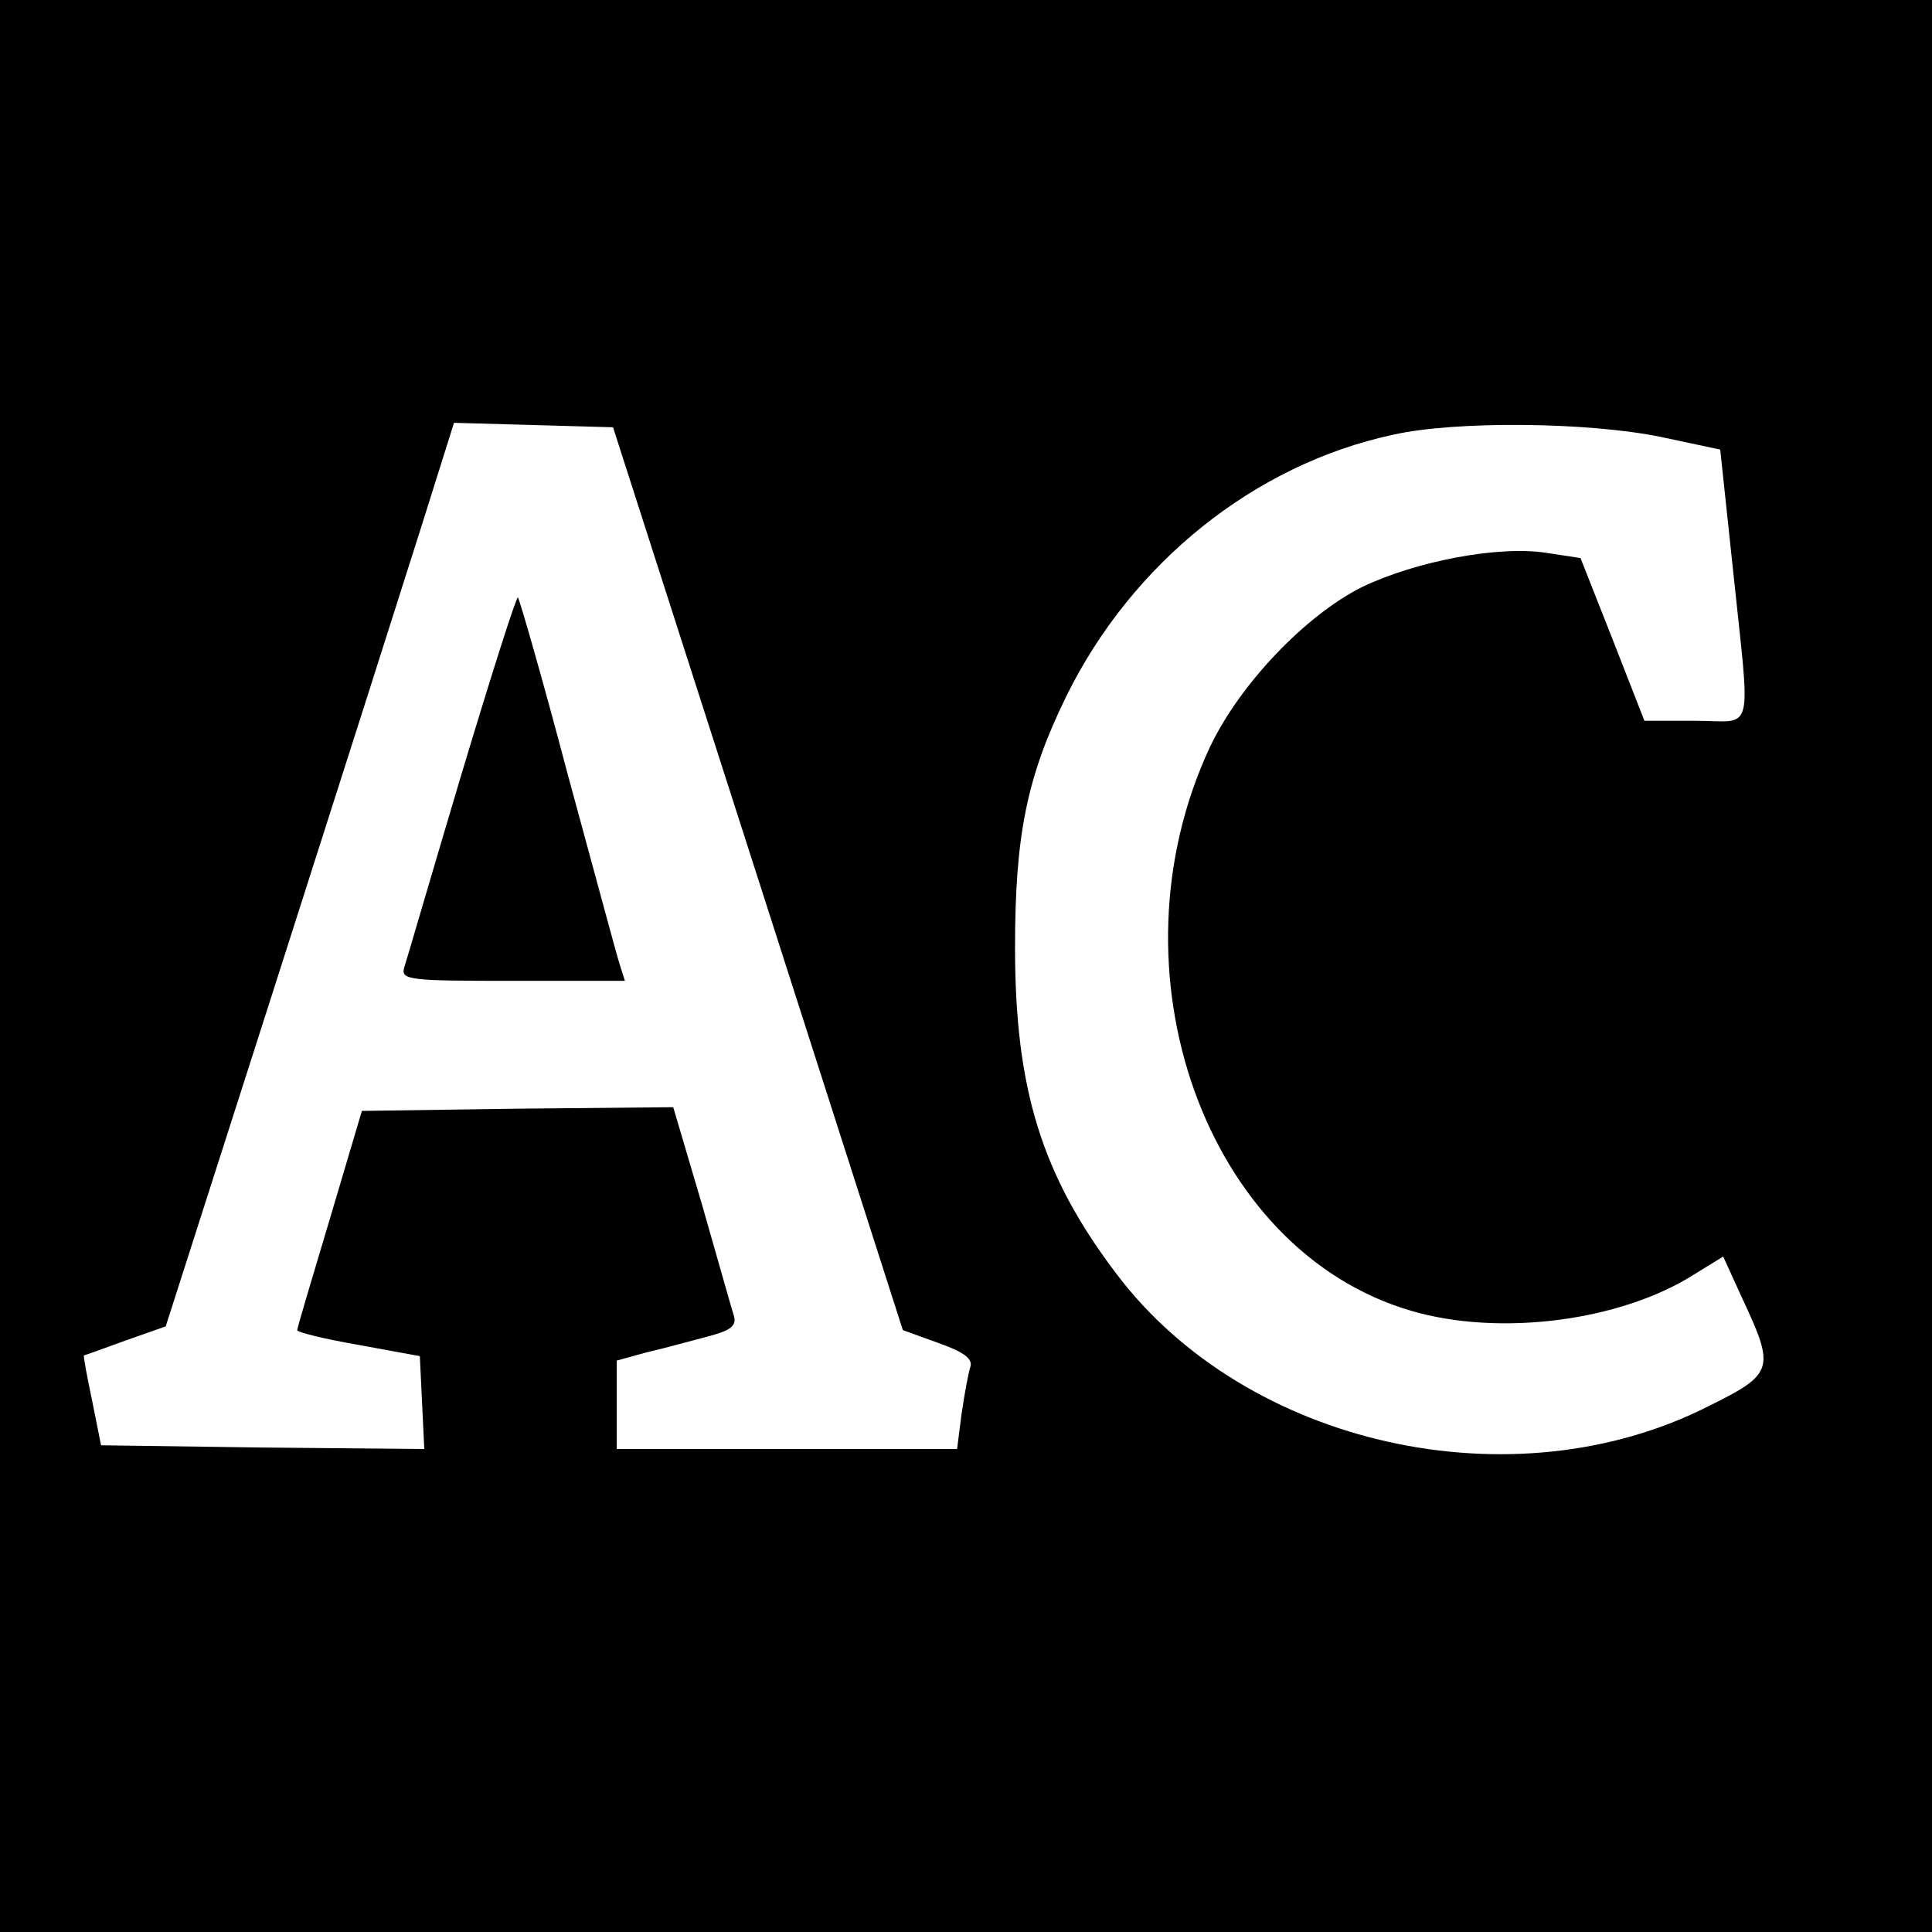
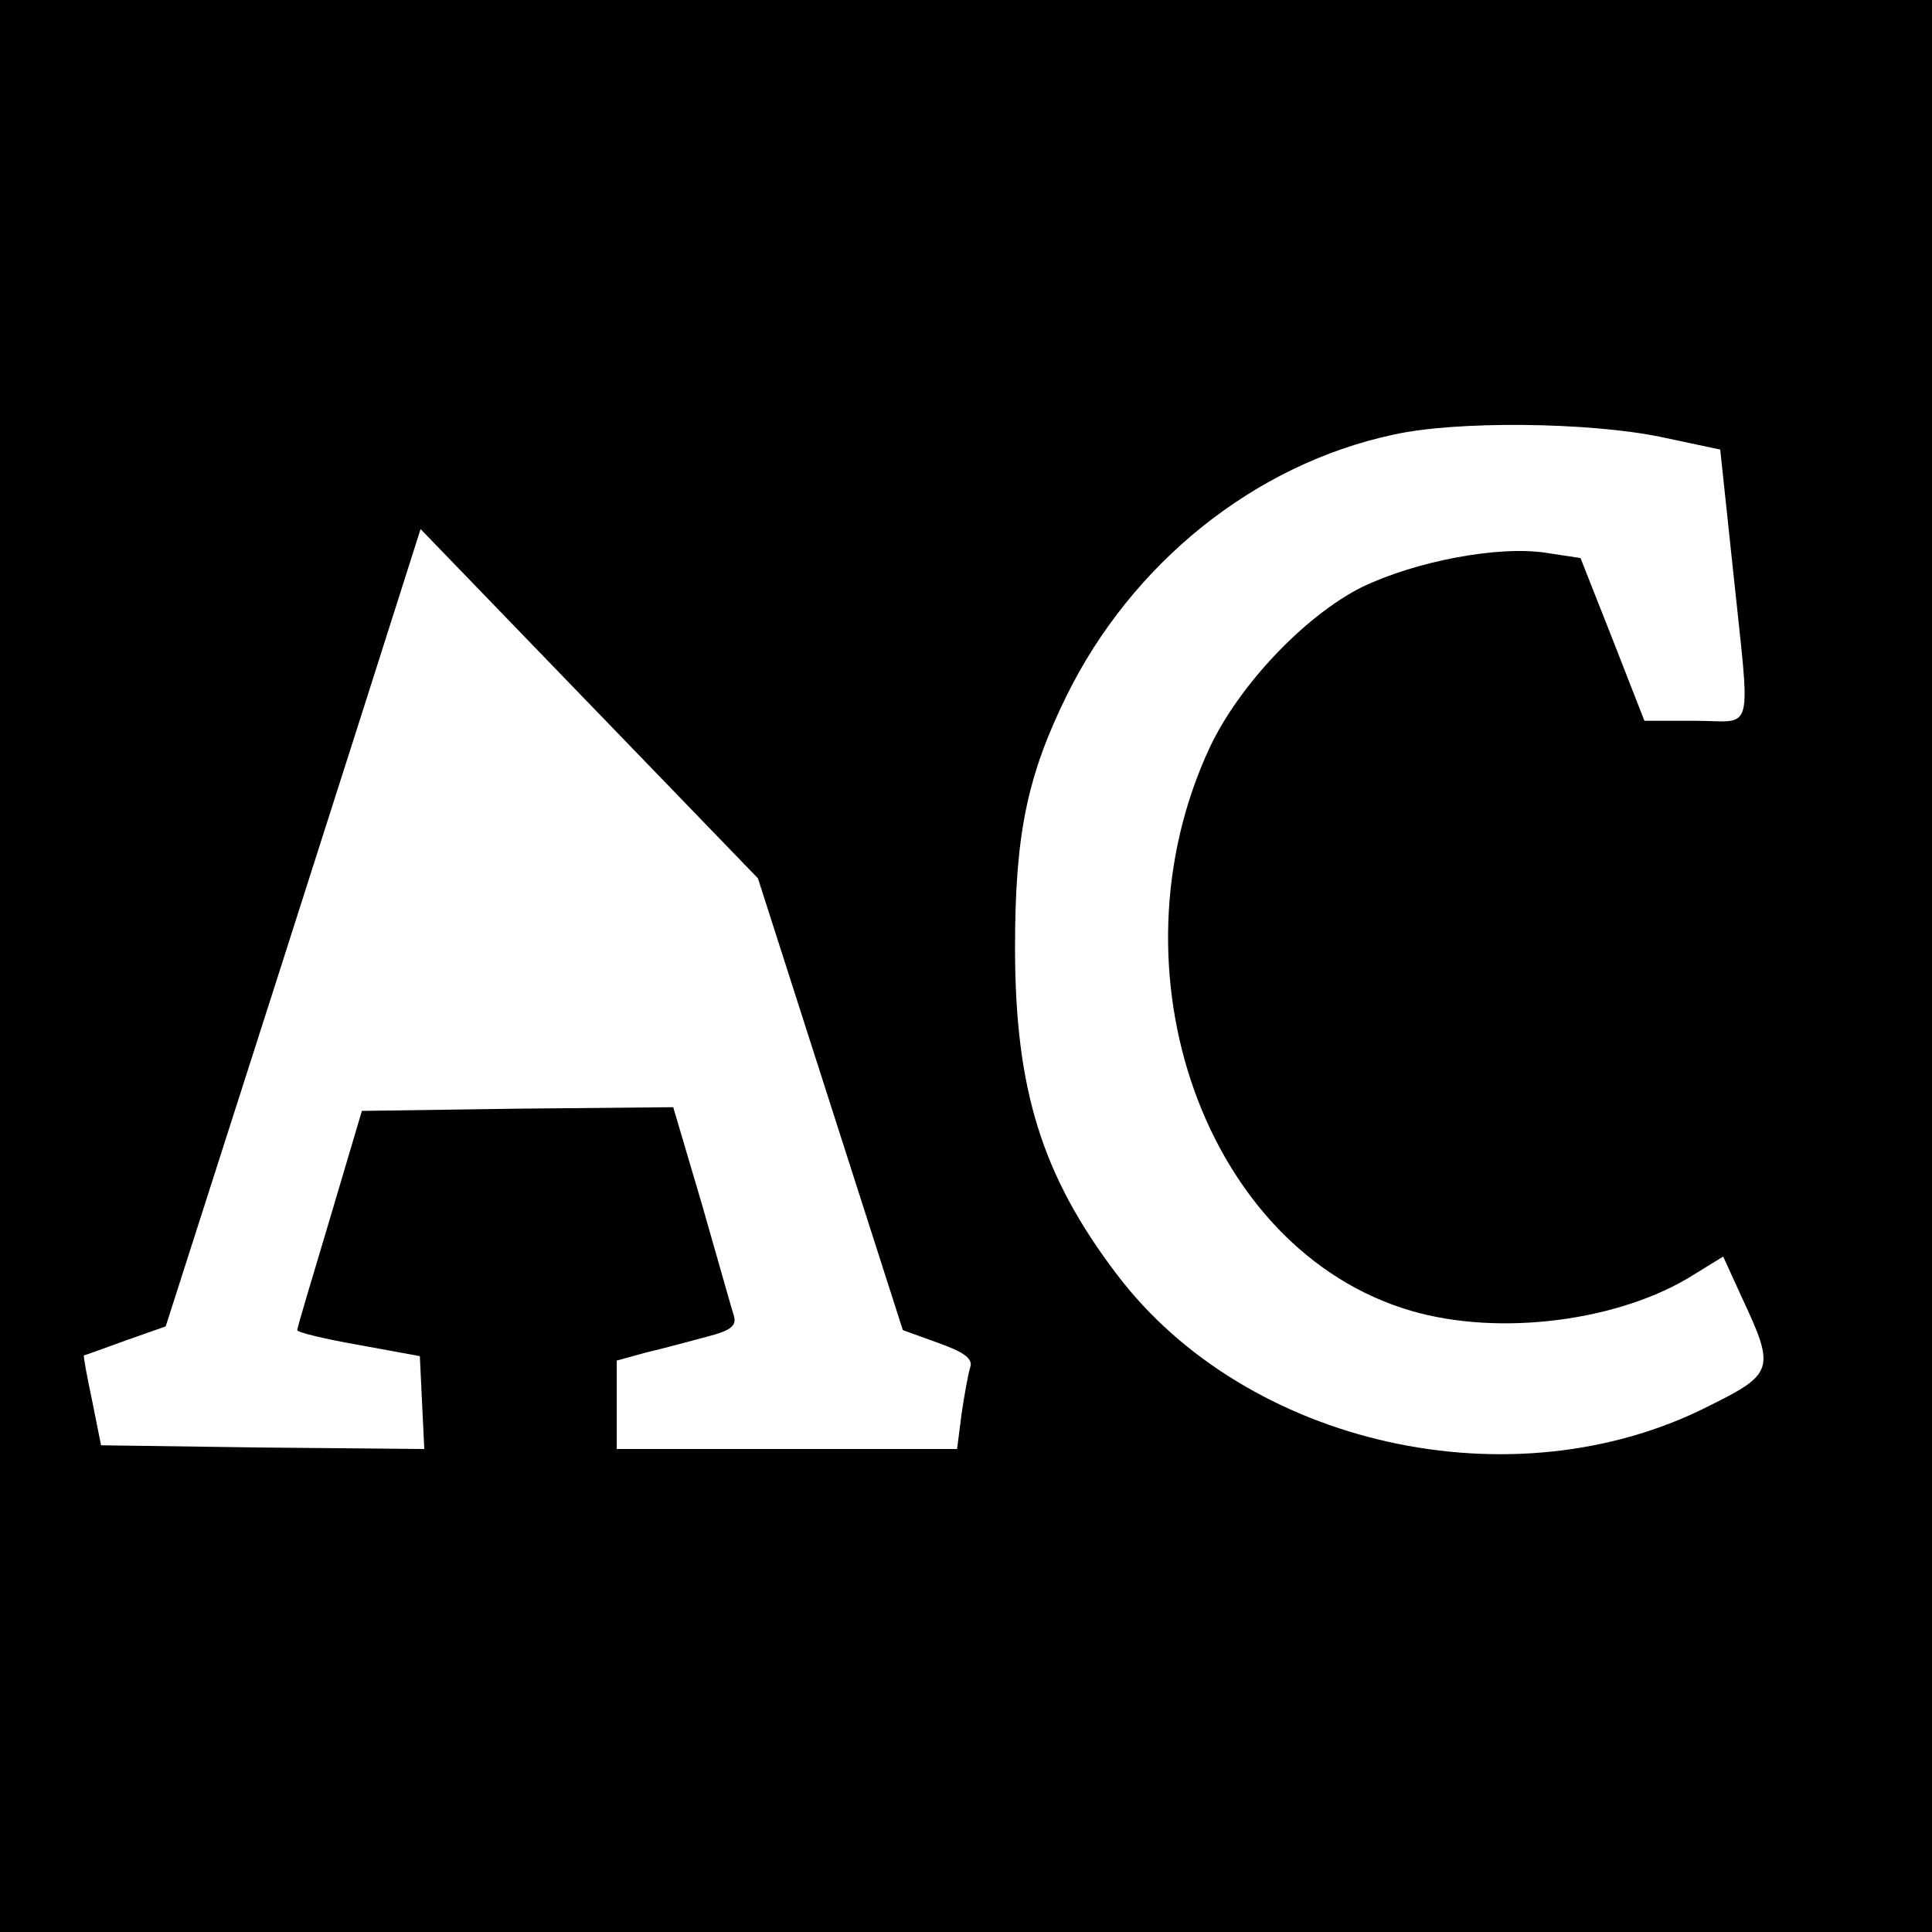
<svg xmlns="http://www.w3.org/2000/svg" version="1.0" width="260pt" height="260pt" viewBox="0 0 260 260" preserveAspectRatio="xMidYMid meet">
  <g transform="translate(0,260) scale(0.1,-0.1)" fill="#000000" stroke="none">
-     <path d="M0 1300 l0 -1300 1300 0 1300 0 0 1300 0 1300 -1300 0 -1300 0 0 -1300z m1020 118 l195 -608 47 -17 c34 -12 47 -21 44 -32 -3 -9 -8 -37 -12 -64 l-6 -47 -229 0 -229 0 0 60 0 59 40 11 c22 5 58 15 81 21 31 8 40 14 37 27 -3 9 -22 77 -43 150 l-39 132 -209 -2 -210 -3 -43 -145 c-24 -80 -44 -147 -44 -150 0 -3 37 -12 83 -20 l82 -15 3 -63 3 -62 -218 2 -217 3 -12 60 c-7 33 -12 60 -11 61 1 0 26 9 56 20 l54 19 149 465 c82 256 169 529 194 608 l45 143 107 -3 107 -3 195 -607z m1215 594 l80 -17 17 -160 c24 -230 30 -205 -50 -205 l-69 0 -43 110 -43 109 -46 7 c-64 10 -175 -11 -248 -46 -76 -38 -165 -131 -205 -216 -140 -300 -6 -677 271 -758 119 -35 282 -14 381 49 l39 24 26 -57 c44 -94 42 -101 -45 -144 -263 -134 -622 -54 -797 177 -101 133 -137 249 -137 440 0 151 16 230 69 338 88 179 253 312 440 352 84 19 263 17 360 -3z" />
-     <path d="M621 1558 c-40 -134 -74 -251 -77 -260 -5 -17 7 -18 146 -18 l151 0 -7 22 c-4 12 -35 128 -70 256 -34 129 -65 236 -67 238 -2 2 -36 -105 -76 -238z" />
+     <path d="M0 1300 l0 -1300 1300 0 1300 0 0 1300 0 1300 -1300 0 -1300 0 0 -1300z m1020 118 l195 -608 47 -17 c34 -12 47 -21 44 -32 -3 -9 -8 -37 -12 -64 l-6 -47 -229 0 -229 0 0 60 0 59 40 11 c22 5 58 15 81 21 31 8 40 14 37 27 -3 9 -22 77 -43 150 l-39 132 -209 -2 -210 -3 -43 -145 c-24 -80 -44 -147 -44 -150 0 -3 37 -12 83 -20 l82 -15 3 -63 3 -62 -218 2 -217 3 -12 60 c-7 33 -12 60 -11 61 1 0 26 9 56 20 l54 19 149 465 c82 256 169 529 194 608 z m1215 594 l80 -17 17 -160 c24 -230 30 -205 -50 -205 l-69 0 -43 110 -43 109 -46 7 c-64 10 -175 -11 -248 -46 -76 -38 -165 -131 -205 -216 -140 -300 -6 -677 271 -758 119 -35 282 -14 381 49 l39 24 26 -57 c44 -94 42 -101 -45 -144 -263 -134 -622 -54 -797 177 -101 133 -137 249 -137 440 0 151 16 230 69 338 88 179 253 312 440 352 84 19 263 17 360 -3z" />
  </g>
</svg>